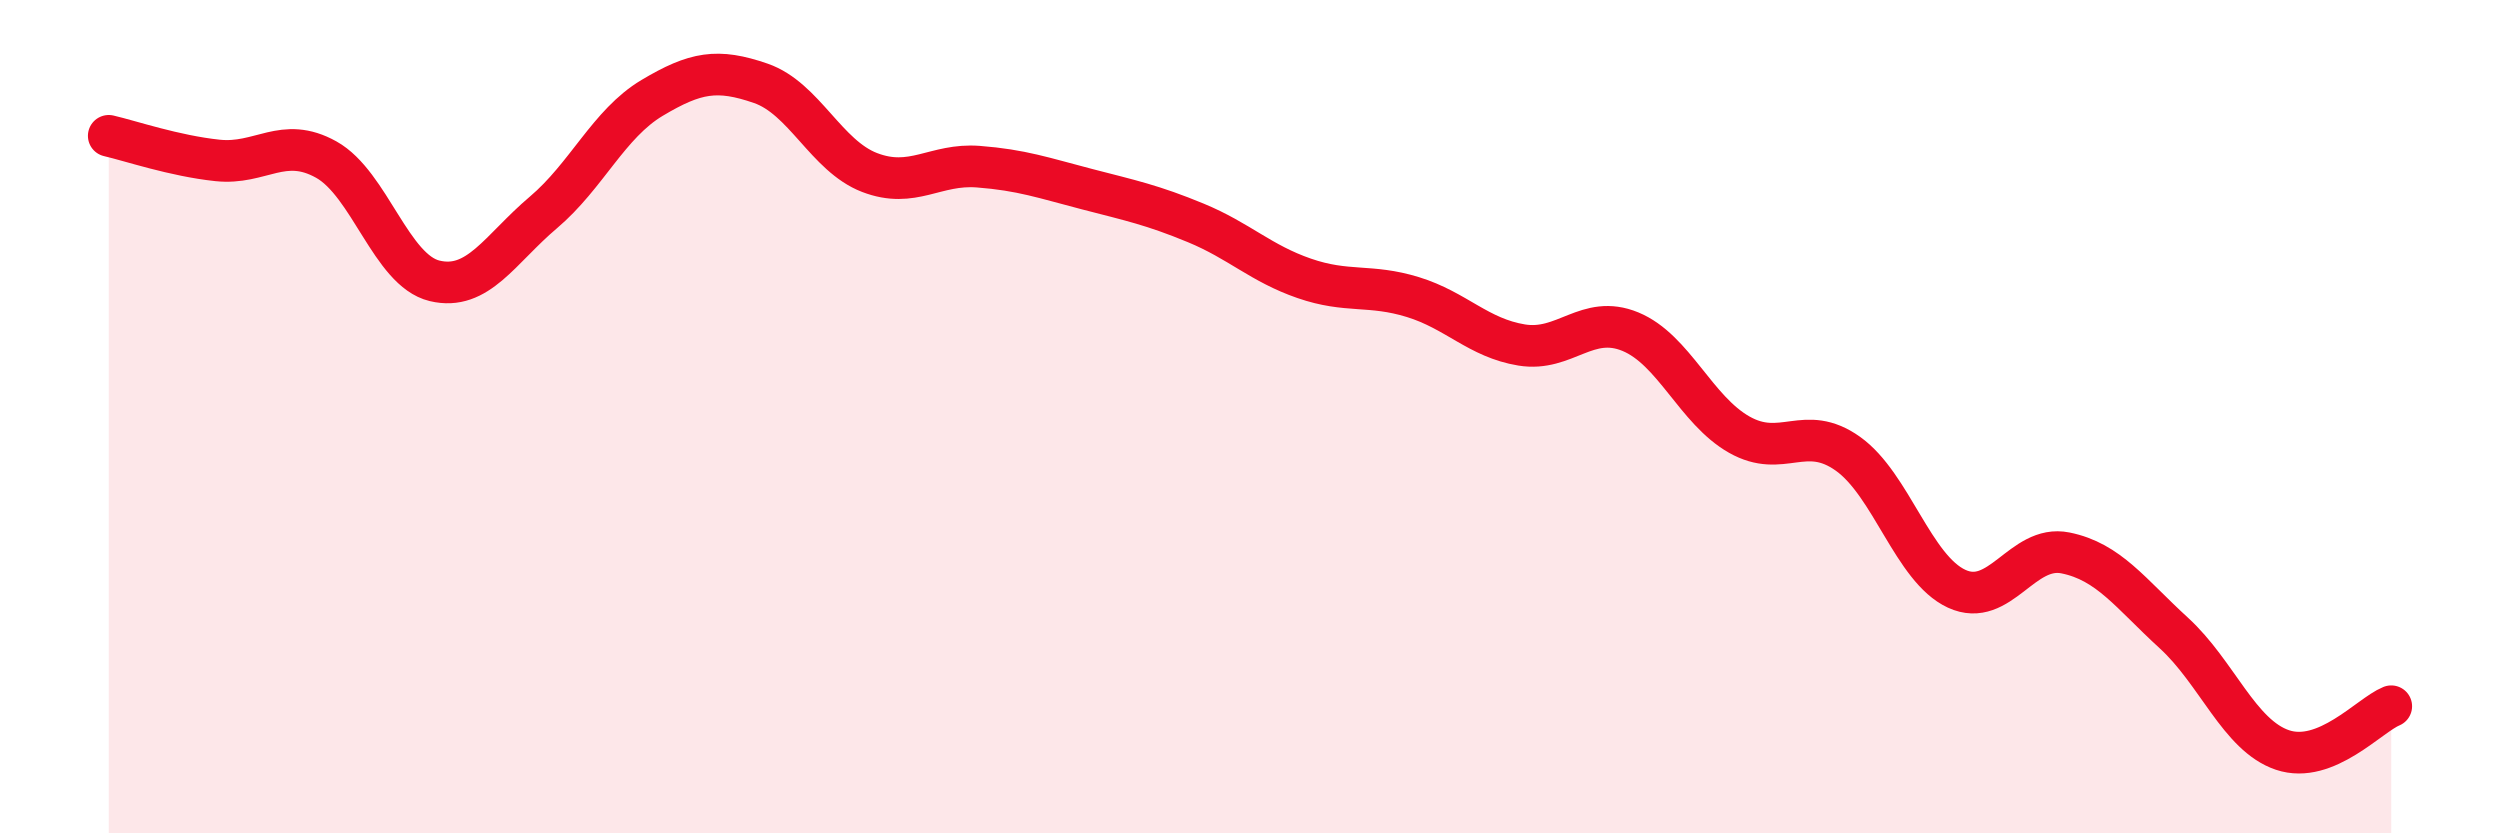
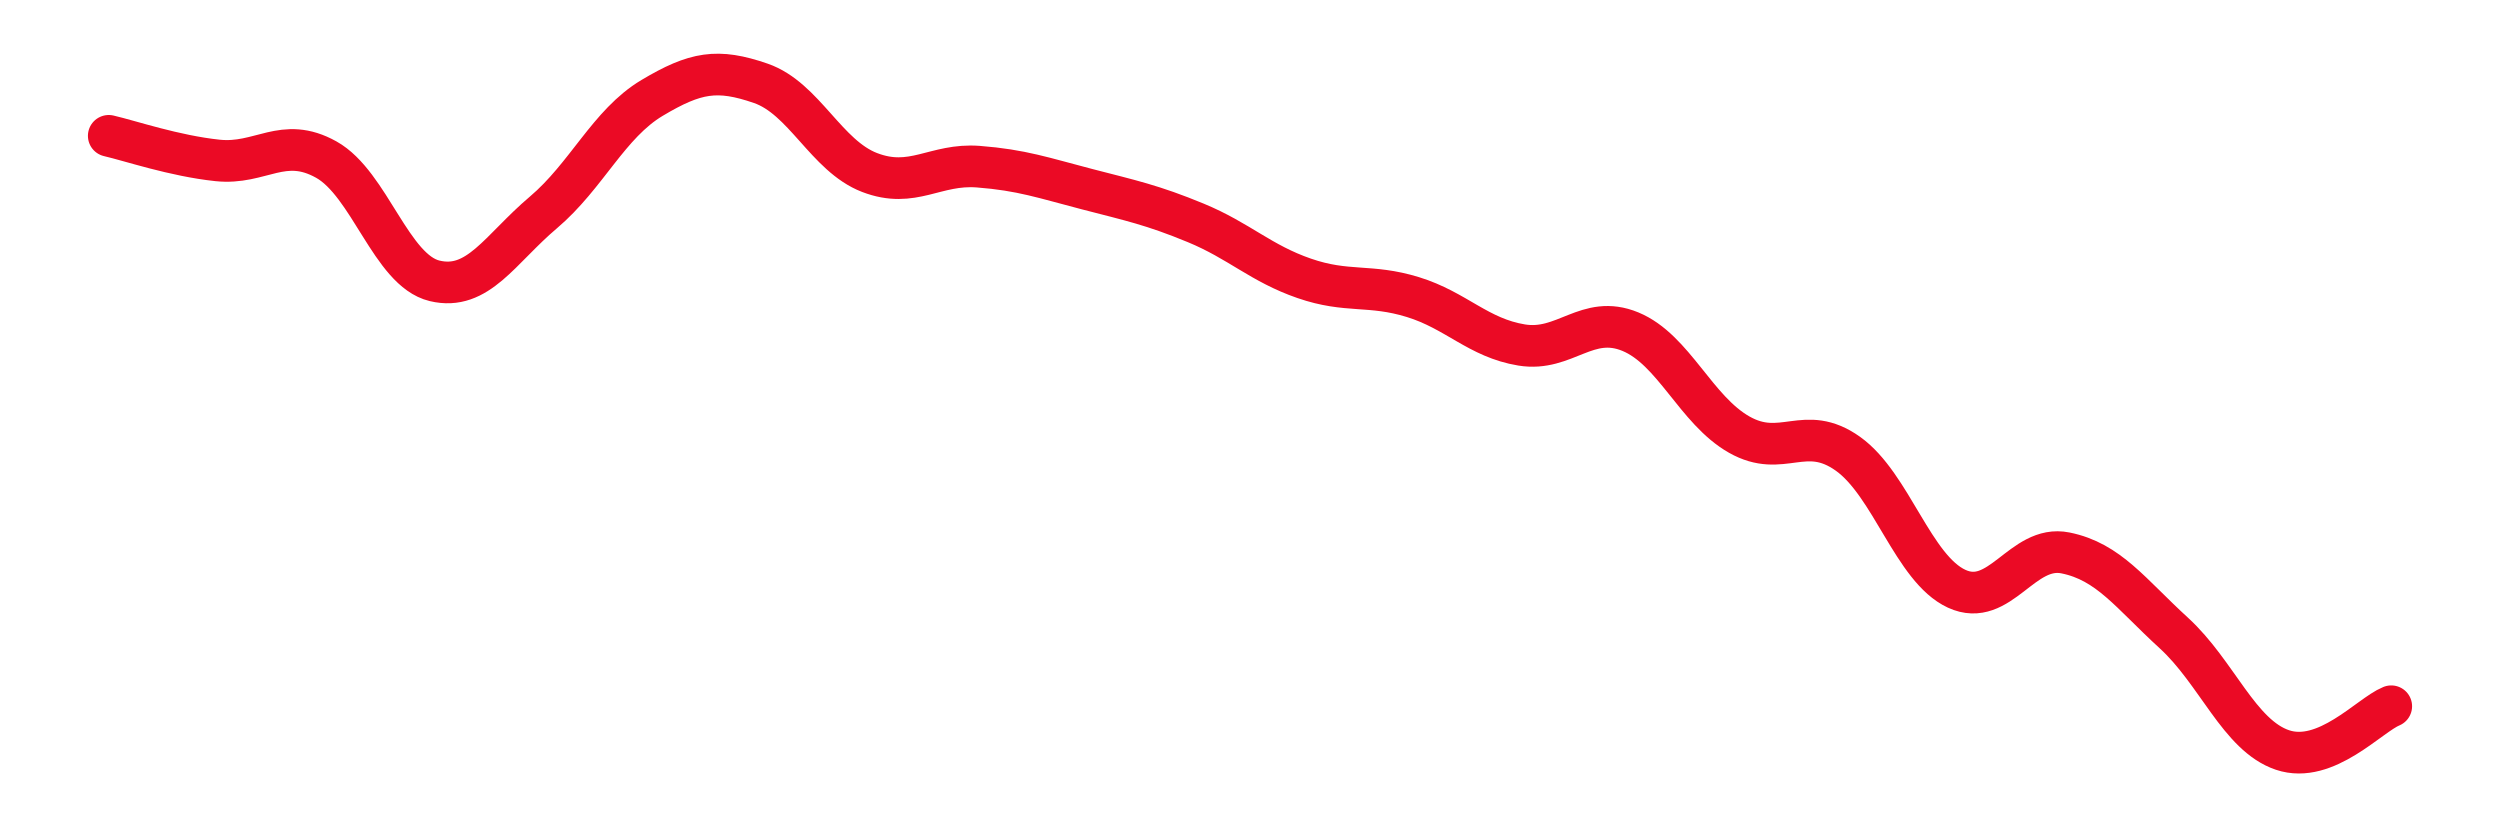
<svg xmlns="http://www.w3.org/2000/svg" width="60" height="20" viewBox="0 0 60 20">
-   <path d="M 2.61,3.26 C 3.13,3.38 4.18,3.74 5.22,3.85 C 6.26,3.96 6.79,3.25 7.83,3.83 C 8.87,4.41 9.39,6.49 10.43,6.74 C 11.47,6.99 12,5.98 13.04,5.1 C 14.08,4.22 14.61,2.97 15.65,2.35 C 16.69,1.73 17.22,1.64 18.26,2 C 19.3,2.36 19.83,3.74 20.87,4.14 C 21.91,4.54 22.44,3.92 23.48,4 C 24.52,4.08 25.05,4.27 26.09,4.54 C 27.13,4.81 27.66,4.92 28.7,5.35 C 29.74,5.78 30.26,6.32 31.3,6.68 C 32.34,7.04 32.87,6.81 33.91,7.13 C 34.95,7.45 35.48,8.11 36.52,8.28 C 37.56,8.45 38.09,7.53 39.13,7.96 C 40.17,8.39 40.7,9.84 41.74,10.43 C 42.78,11.02 43.31,10.15 44.35,10.89 C 45.39,11.63 45.92,13.65 46.96,14.13 C 48,14.61 48.53,13.06 49.57,13.27 C 50.61,13.48 51.13,14.24 52.17,15.19 C 53.21,16.14 53.74,17.65 54.78,18 C 55.82,18.35 56.87,17.16 57.39,16.95L57.39 20L2.61 20Z" fill="#EB0A25" opacity="0.1" stroke-linecap="round" stroke-linejoin="round" />
  <path d="M 2.61,3.26 C 3.13,3.38 4.18,3.74 5.22,3.85 C 6.26,3.96 6.79,3.25 7.83,3.83 C 8.87,4.41 9.39,6.49 10.43,6.74 C 11.47,6.99 12,5.98 13.04,5.1 C 14.08,4.22 14.61,2.97 15.65,2.35 C 16.69,1.73 17.22,1.64 18.26,2 C 19.3,2.36 19.83,3.74 20.87,4.14 C 21.91,4.54 22.44,3.92 23.48,4 C 24.52,4.08 25.05,4.27 26.09,4.54 C 27.13,4.81 27.66,4.92 28.7,5.35 C 29.74,5.78 30.26,6.32 31.3,6.68 C 32.34,7.04 32.87,6.81 33.91,7.13 C 34.95,7.45 35.48,8.11 36.52,8.28 C 37.56,8.45 38.09,7.53 39.13,7.96 C 40.17,8.39 40.7,9.84 41.74,10.43 C 42.78,11.02 43.31,10.15 44.35,10.89 C 45.39,11.63 45.92,13.65 46.96,14.13 C 48,14.61 48.53,13.06 49.57,13.27 C 50.61,13.48 51.13,14.24 52.17,15.19 C 53.21,16.14 53.74,17.65 54.78,18 C 55.82,18.35 56.87,17.16 57.39,16.95" stroke="#EB0A25" stroke-width="1" fill="none" stroke-linecap="round" stroke-linejoin="round" />
</svg>